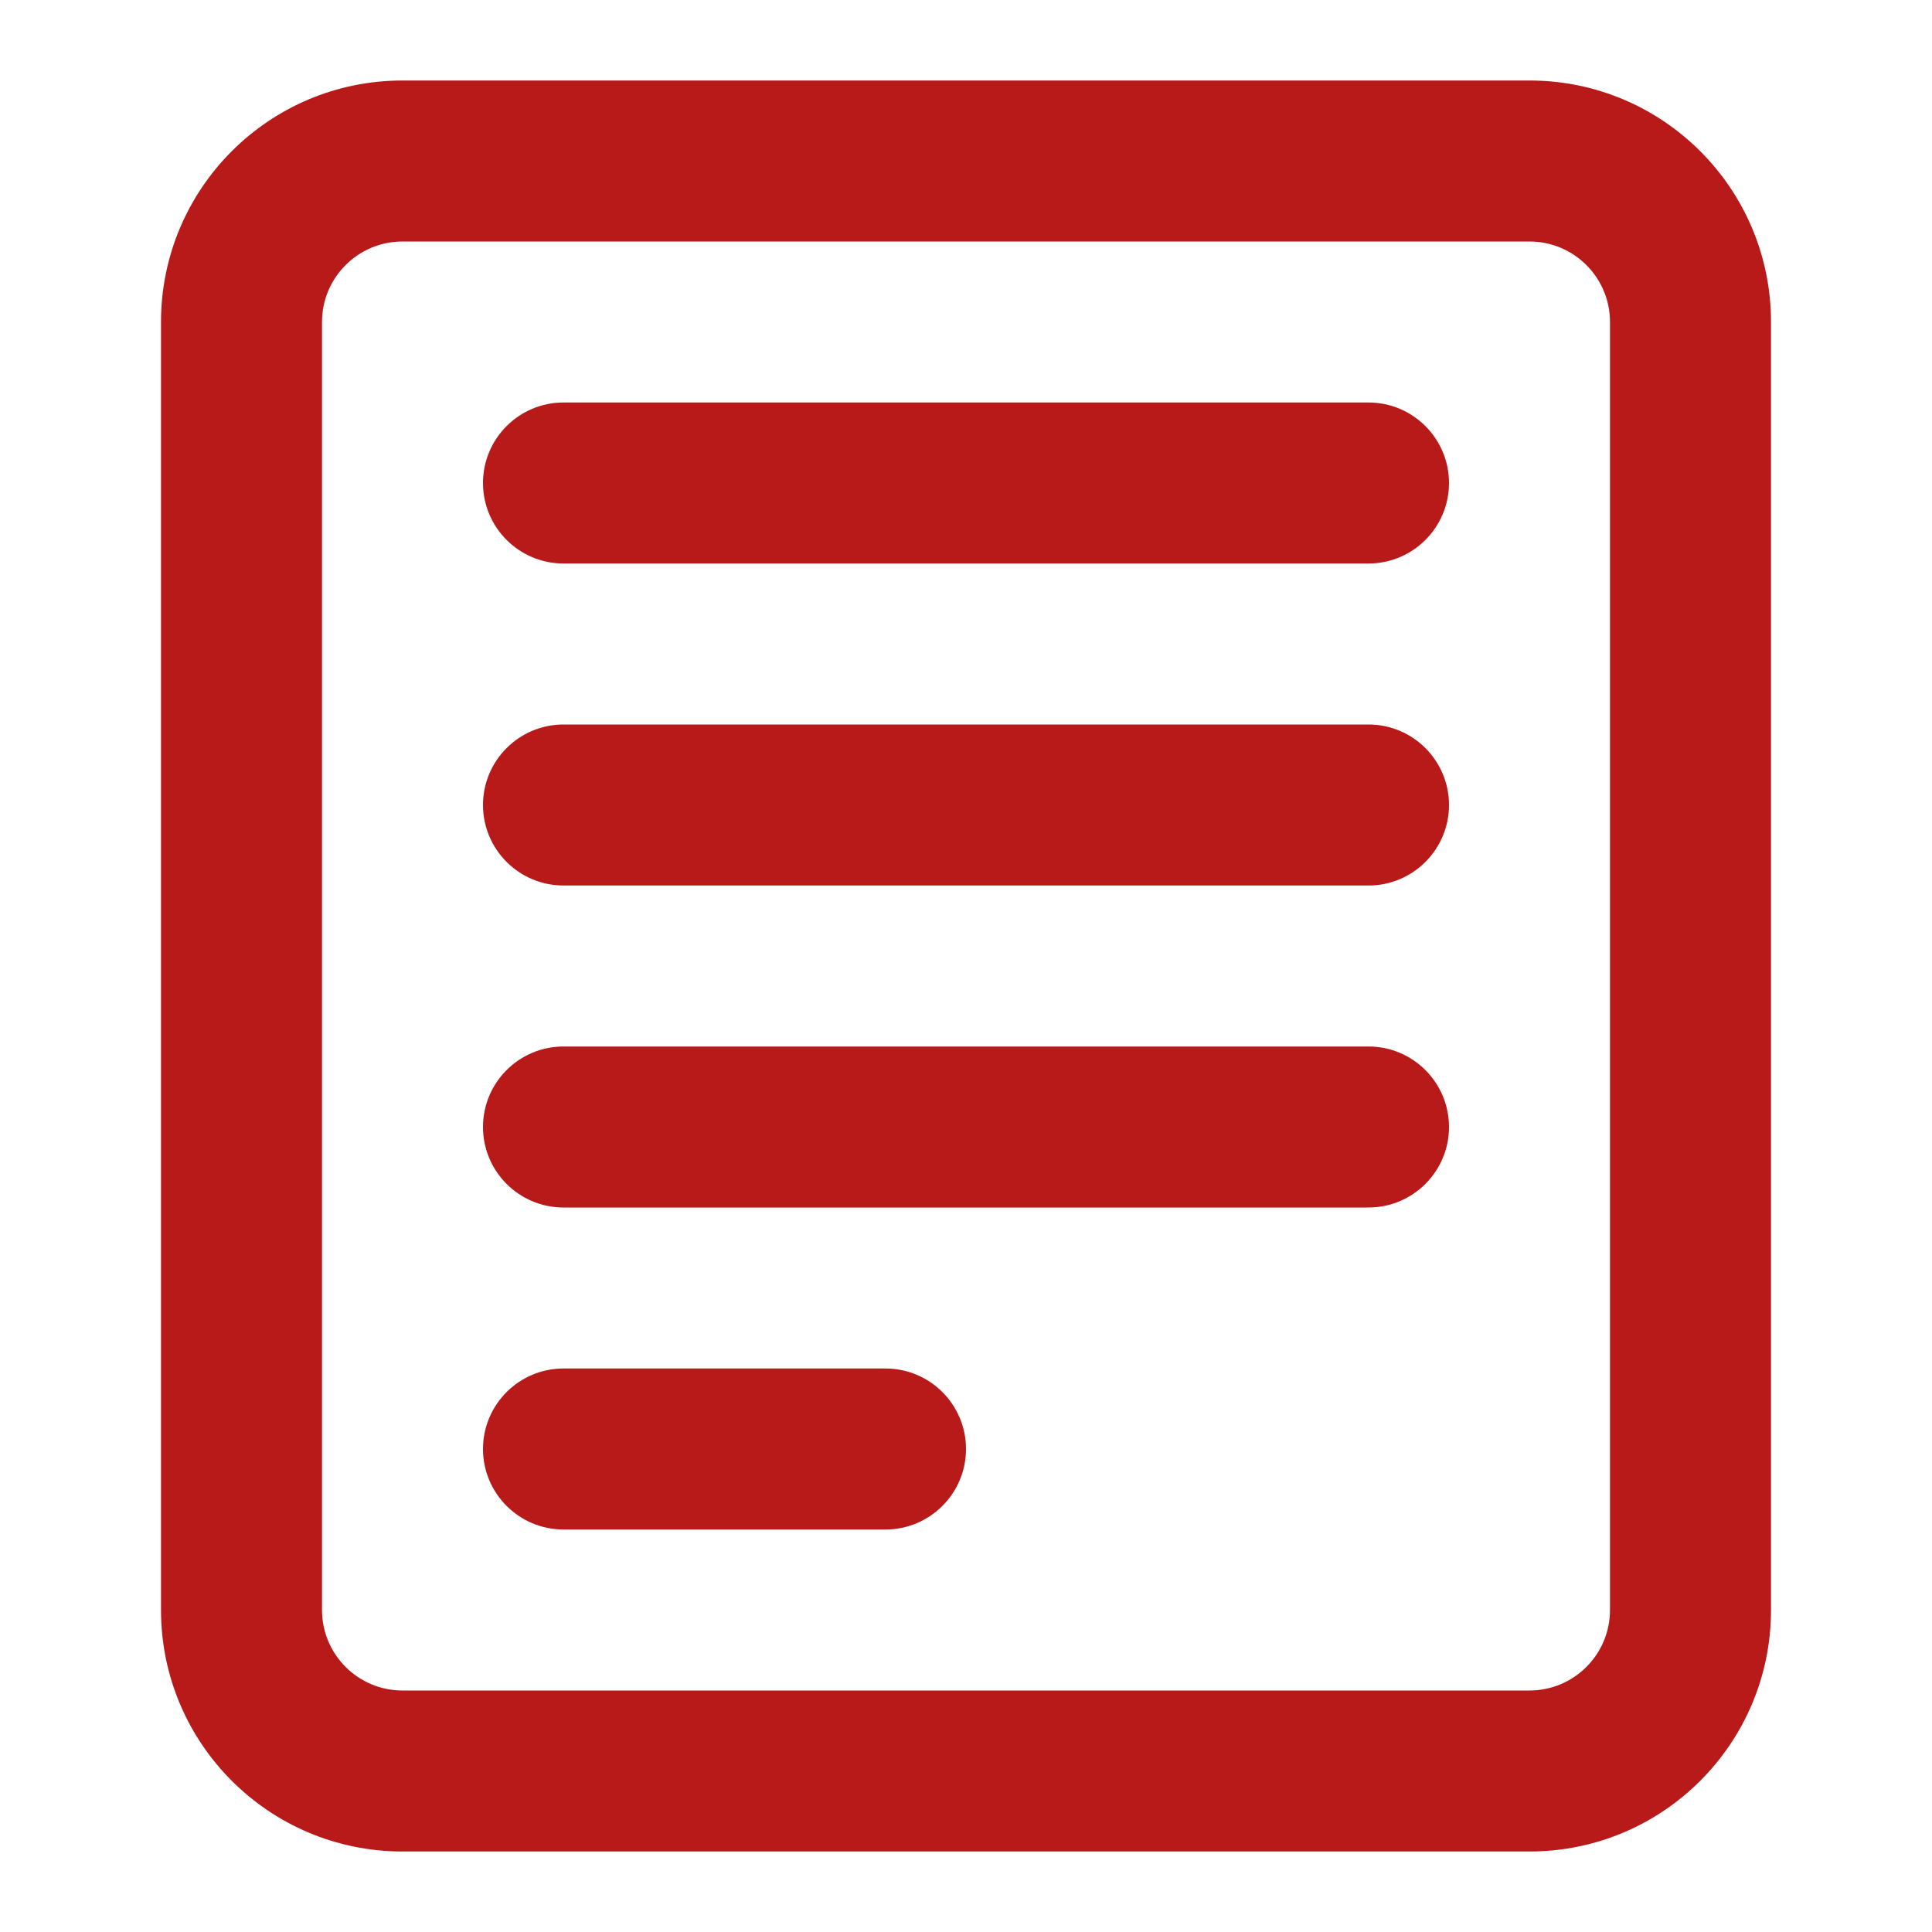
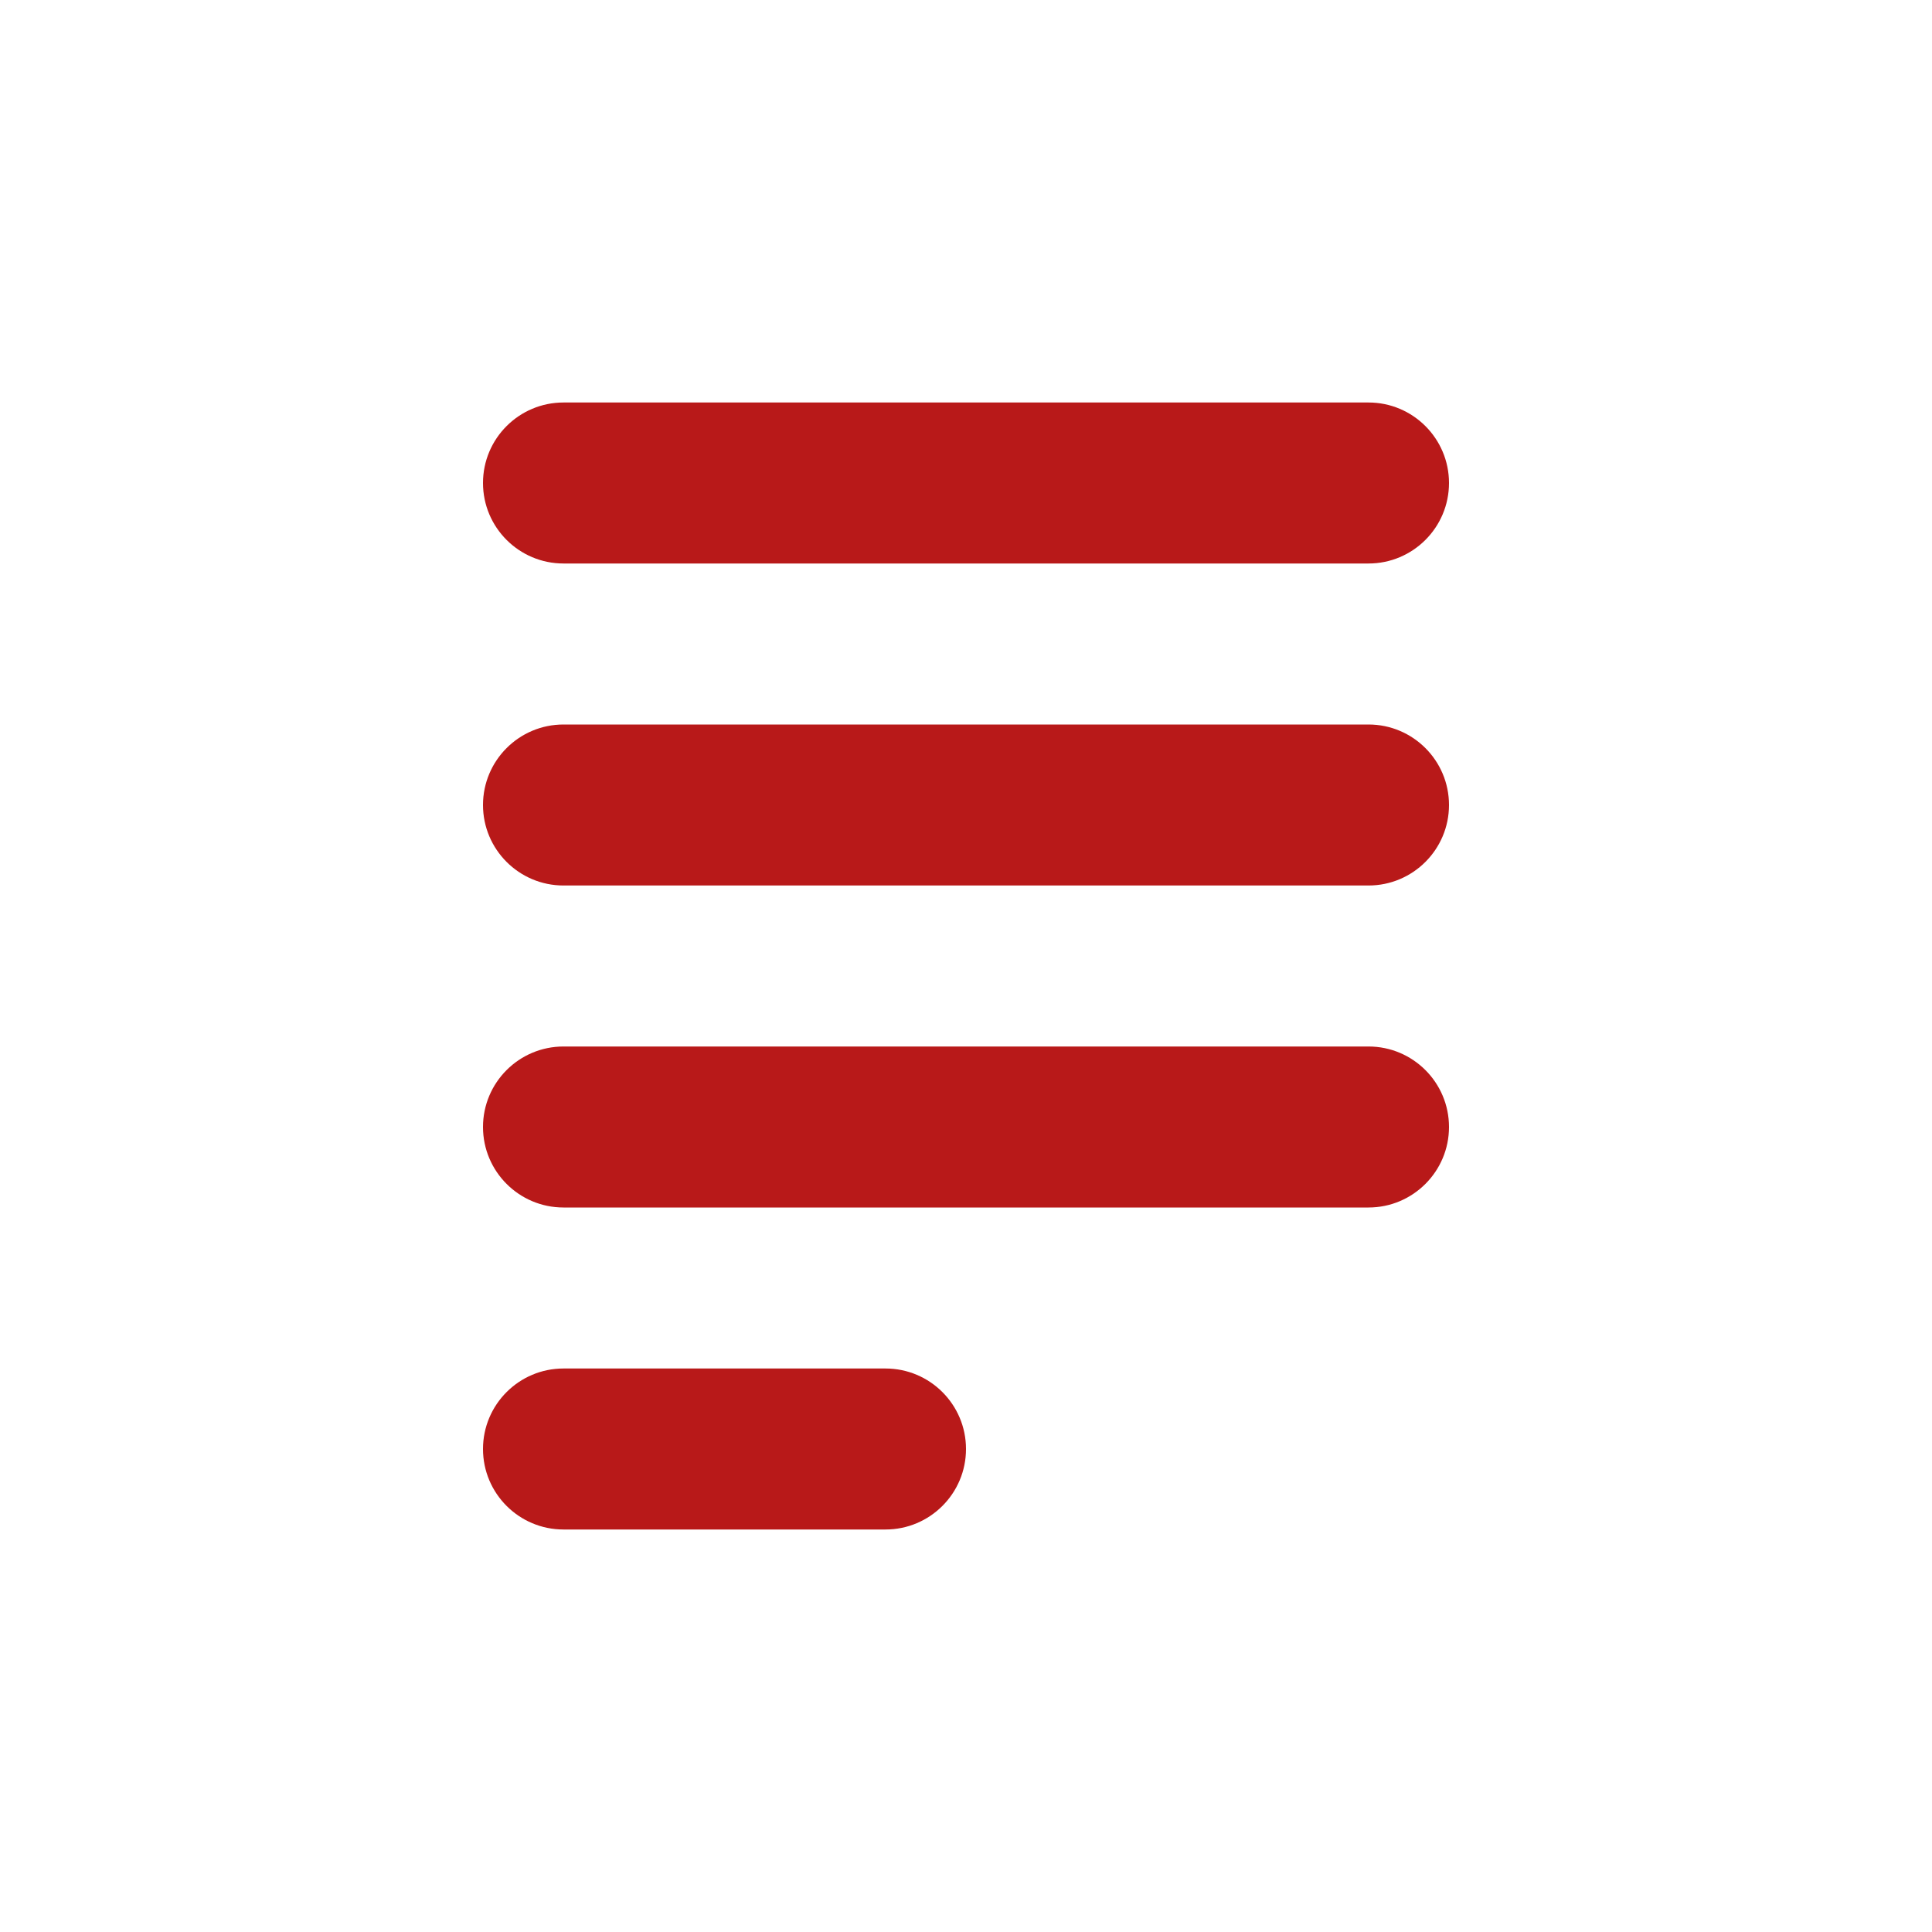
<svg xmlns="http://www.w3.org/2000/svg" width="40px" height="40px" viewBox="0 0 24 24" fill="none">
  <g id="SVGRepo_bgCarrier" stroke-width="0" />
  <g id="SVGRepo_tracerCarrier" stroke-linecap="round" stroke-linejoin="round" />
  <g id="SVGRepo_iconCarrier">
    <path d="M6 6C6 5.448 6.448 5 7 5H17C17.552 5 18 5.448 18 6C18 6.552 17.552 7 17 7H7C6.448 7 6 6.552 6 6Z" fill="#b81919" />
    <path d="M6 10C6 9.448 6.448 9 7 9H17C17.552 9 18 9.448 18 10C18 10.552 17.552 11 17 11H7C6.448 11 6 10.552 6 10Z" fill="#b81919" />
    <path d="M7 13C6.448 13 6 13.448 6 14C6 14.552 6.448 15 7 15H17C17.552 15 18 14.552 18 14C18 13.448 17.552 13 17 13H7Z" fill="#b81919" />
    <path d="M6 18C6 17.448 6.448 17 7 17H11C11.552 17 12 17.448 12 18C12 18.552 11.552 19 11 19H7C6.448 19 6 18.552 6 18Z" fill="#b81919" />
-     <path fill-rule="evenodd" clip-rule="evenodd" d="M2 4C2 2.343 3.343 1 5 1H19C20.657 1 22 2.343 22 4V20C22 21.657 20.657 23 19 23H5C3.343 23 2 21.657 2 20V4ZM5 3H19C19.552 3 20 3.448 20 4V20C20 20.552 19.552 21 19 21H5C4.448 21 4 20.552 4 20V4C4 3.448 4.448 3 5 3Z" fill="#b81919" />
  </g>
</svg>